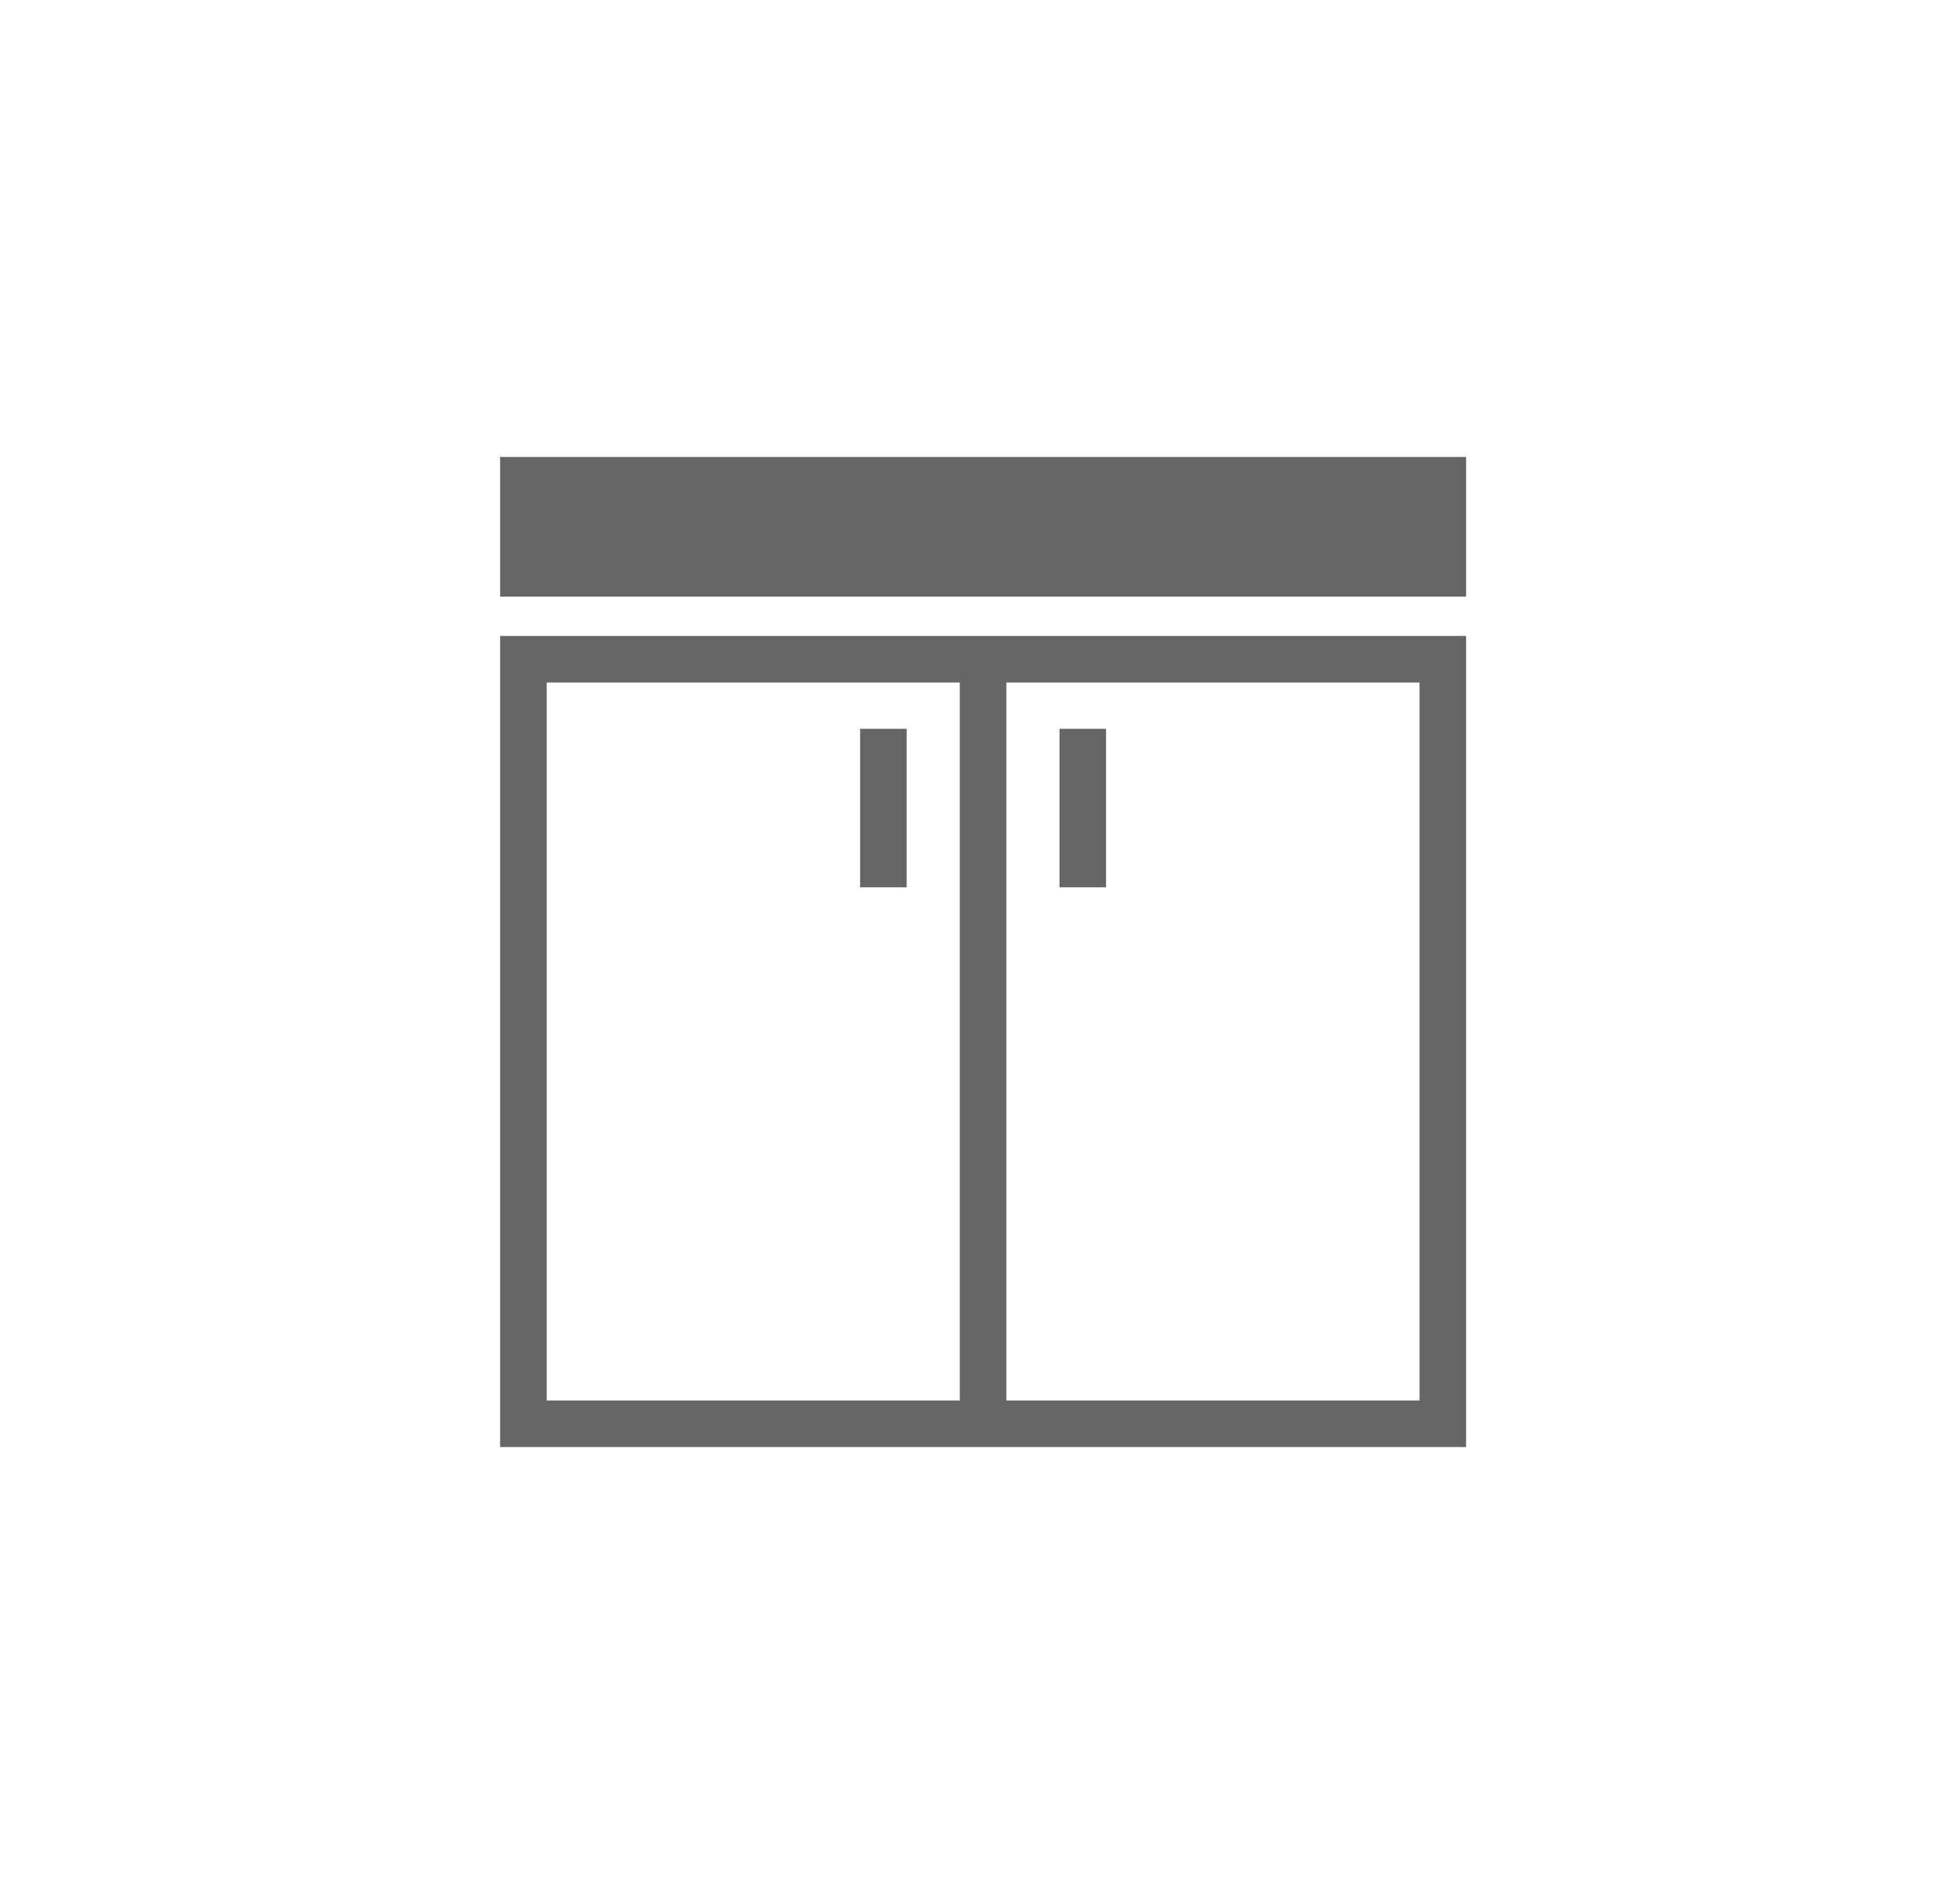
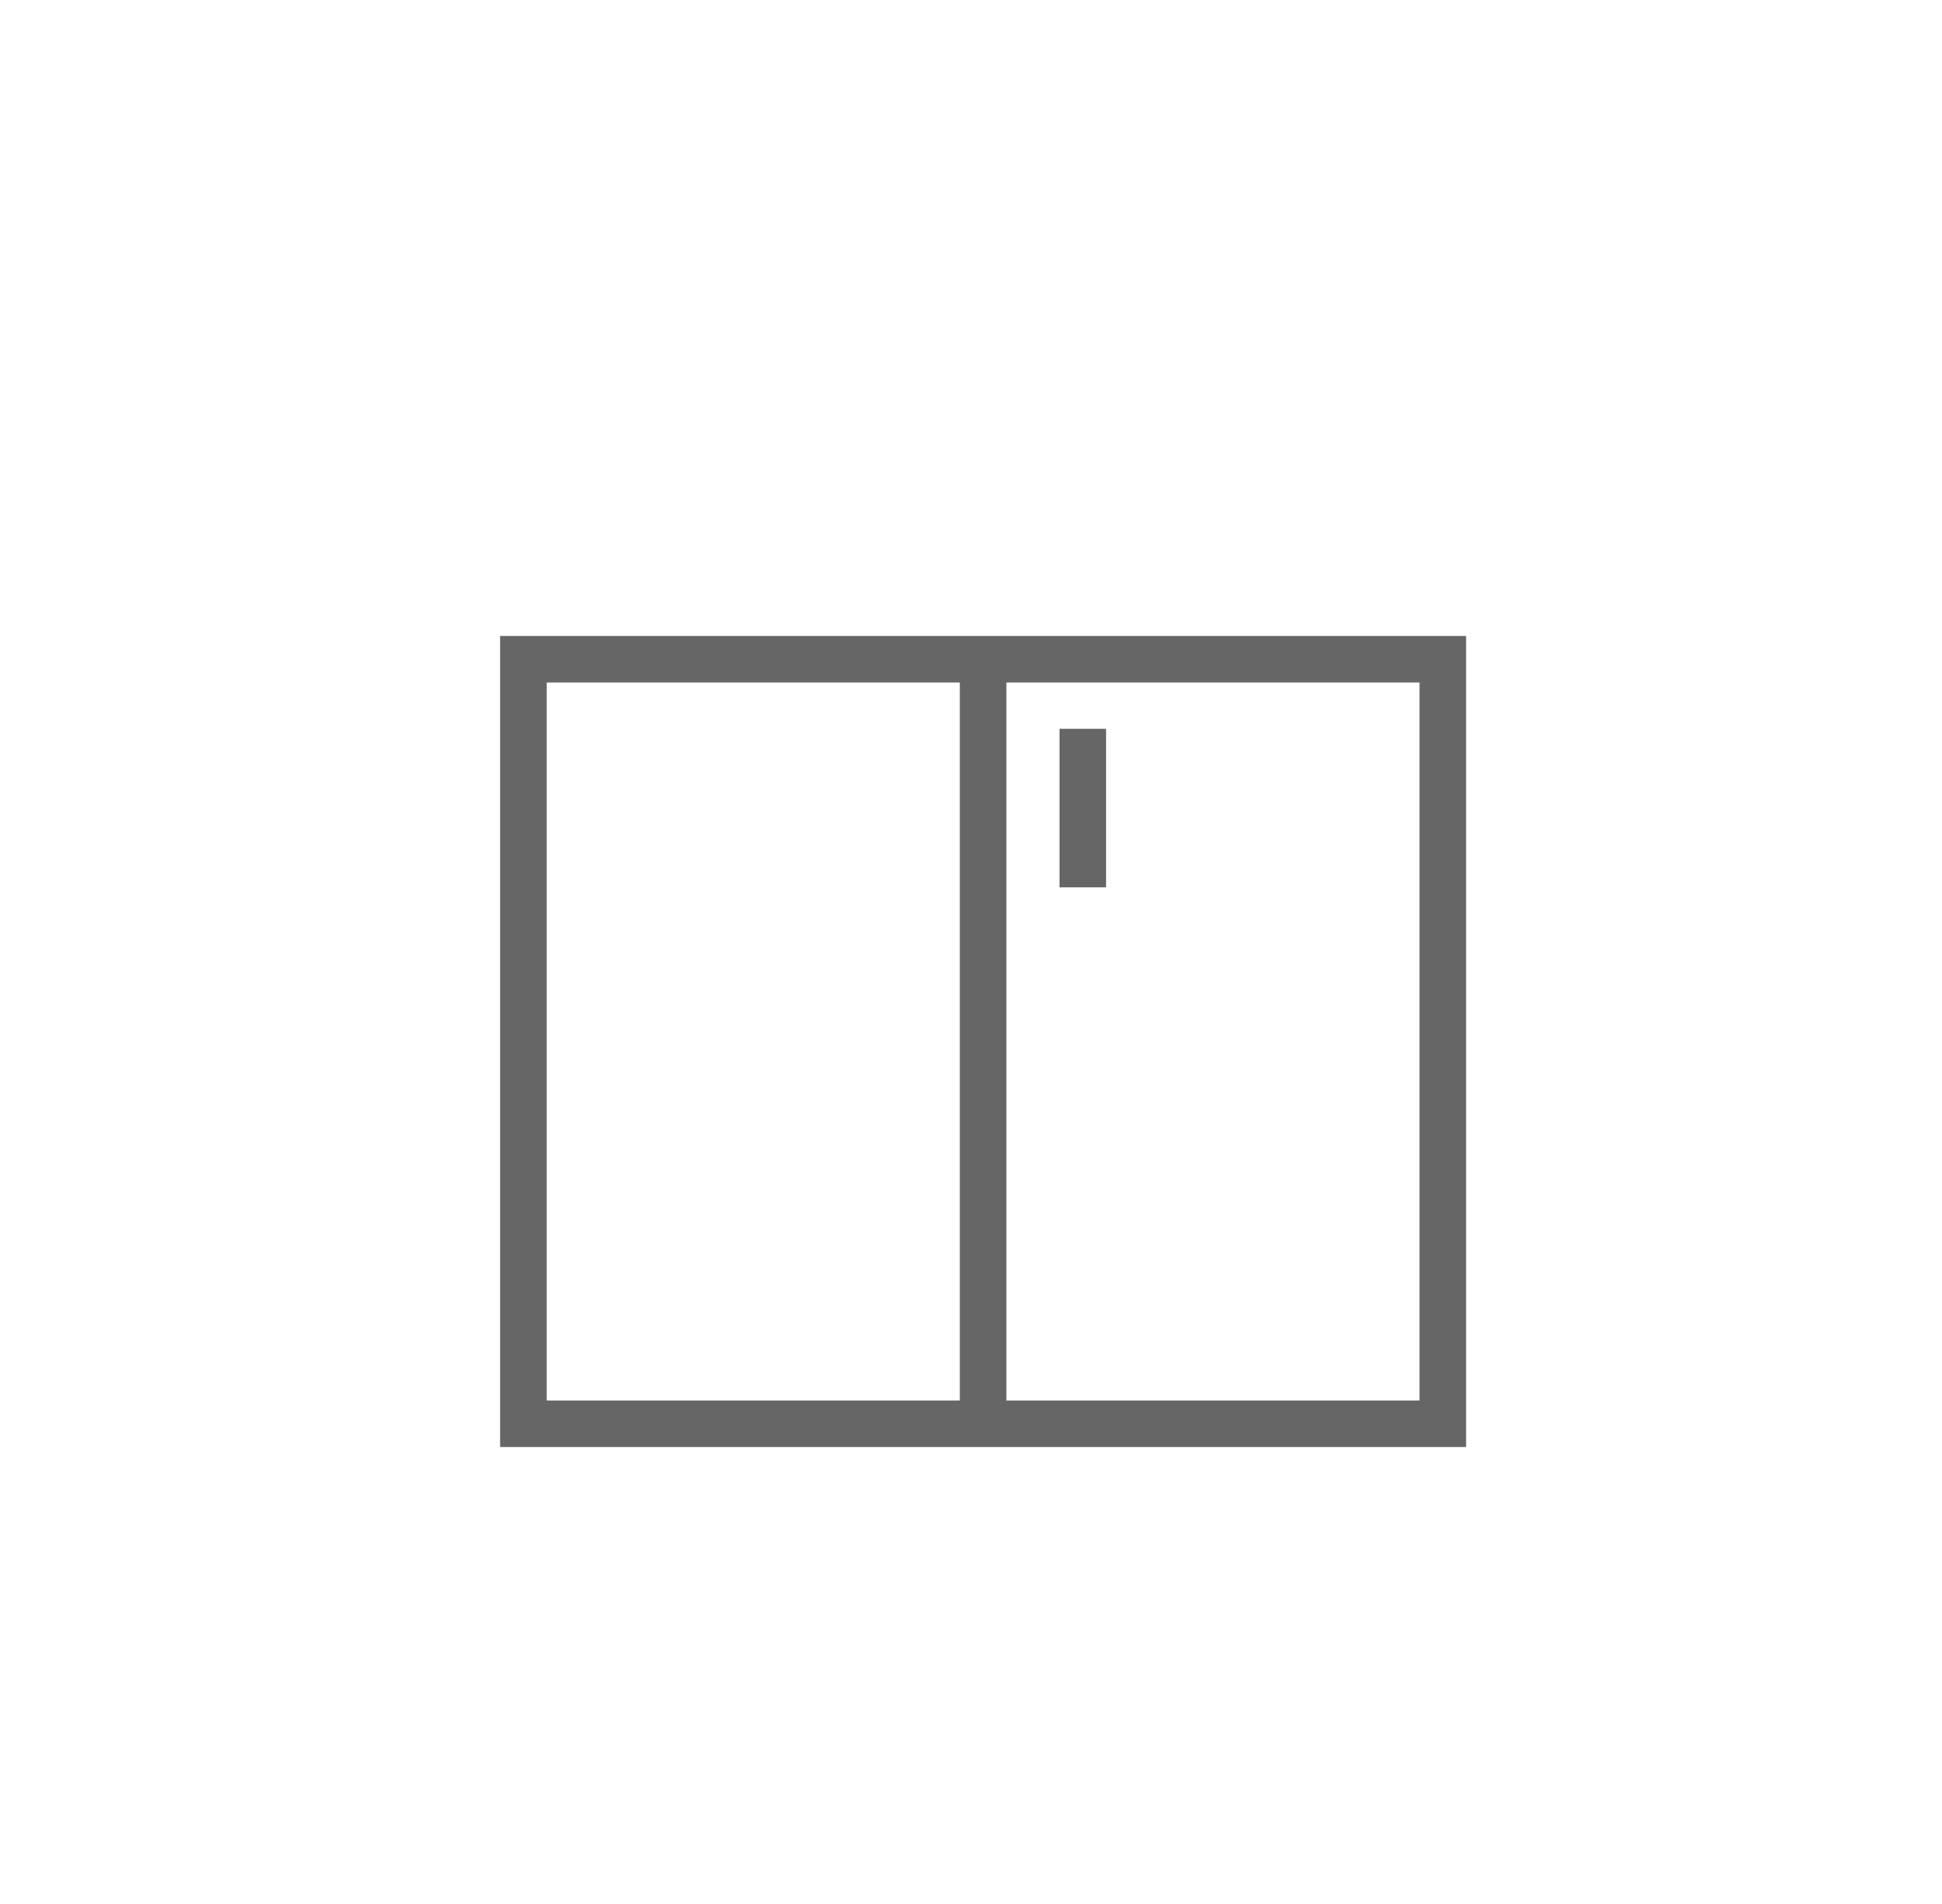
<svg xmlns="http://www.w3.org/2000/svg" width="51" height="50" viewBox="0 0 51 50" fill="none">
  <path fill-rule="evenodd" clip-rule="evenodd" d="M37.279 17.923H14.357V36.778H37.279V17.923ZM13.134 16.701V38H38.502V16.701H13.134Z" fill="#666666" />
  <path fill-rule="evenodd" clip-rule="evenodd" d="M25.206 37.229V17.473H26.429V37.229H25.206Z" fill="#666666" />
  <path fill-rule="evenodd" clip-rule="evenodd" d="M27.825 23.302V19.139H29.047V23.302H27.825Z" fill="#666666" />
-   <path fill-rule="evenodd" clip-rule="evenodd" d="M22.589 23.302V19.139H23.811V23.302H22.589Z" fill="#666666" />
-   <path d="M13.134 12H38.502V15.667H13.134V12Z" fill="#666666" />
</svg>